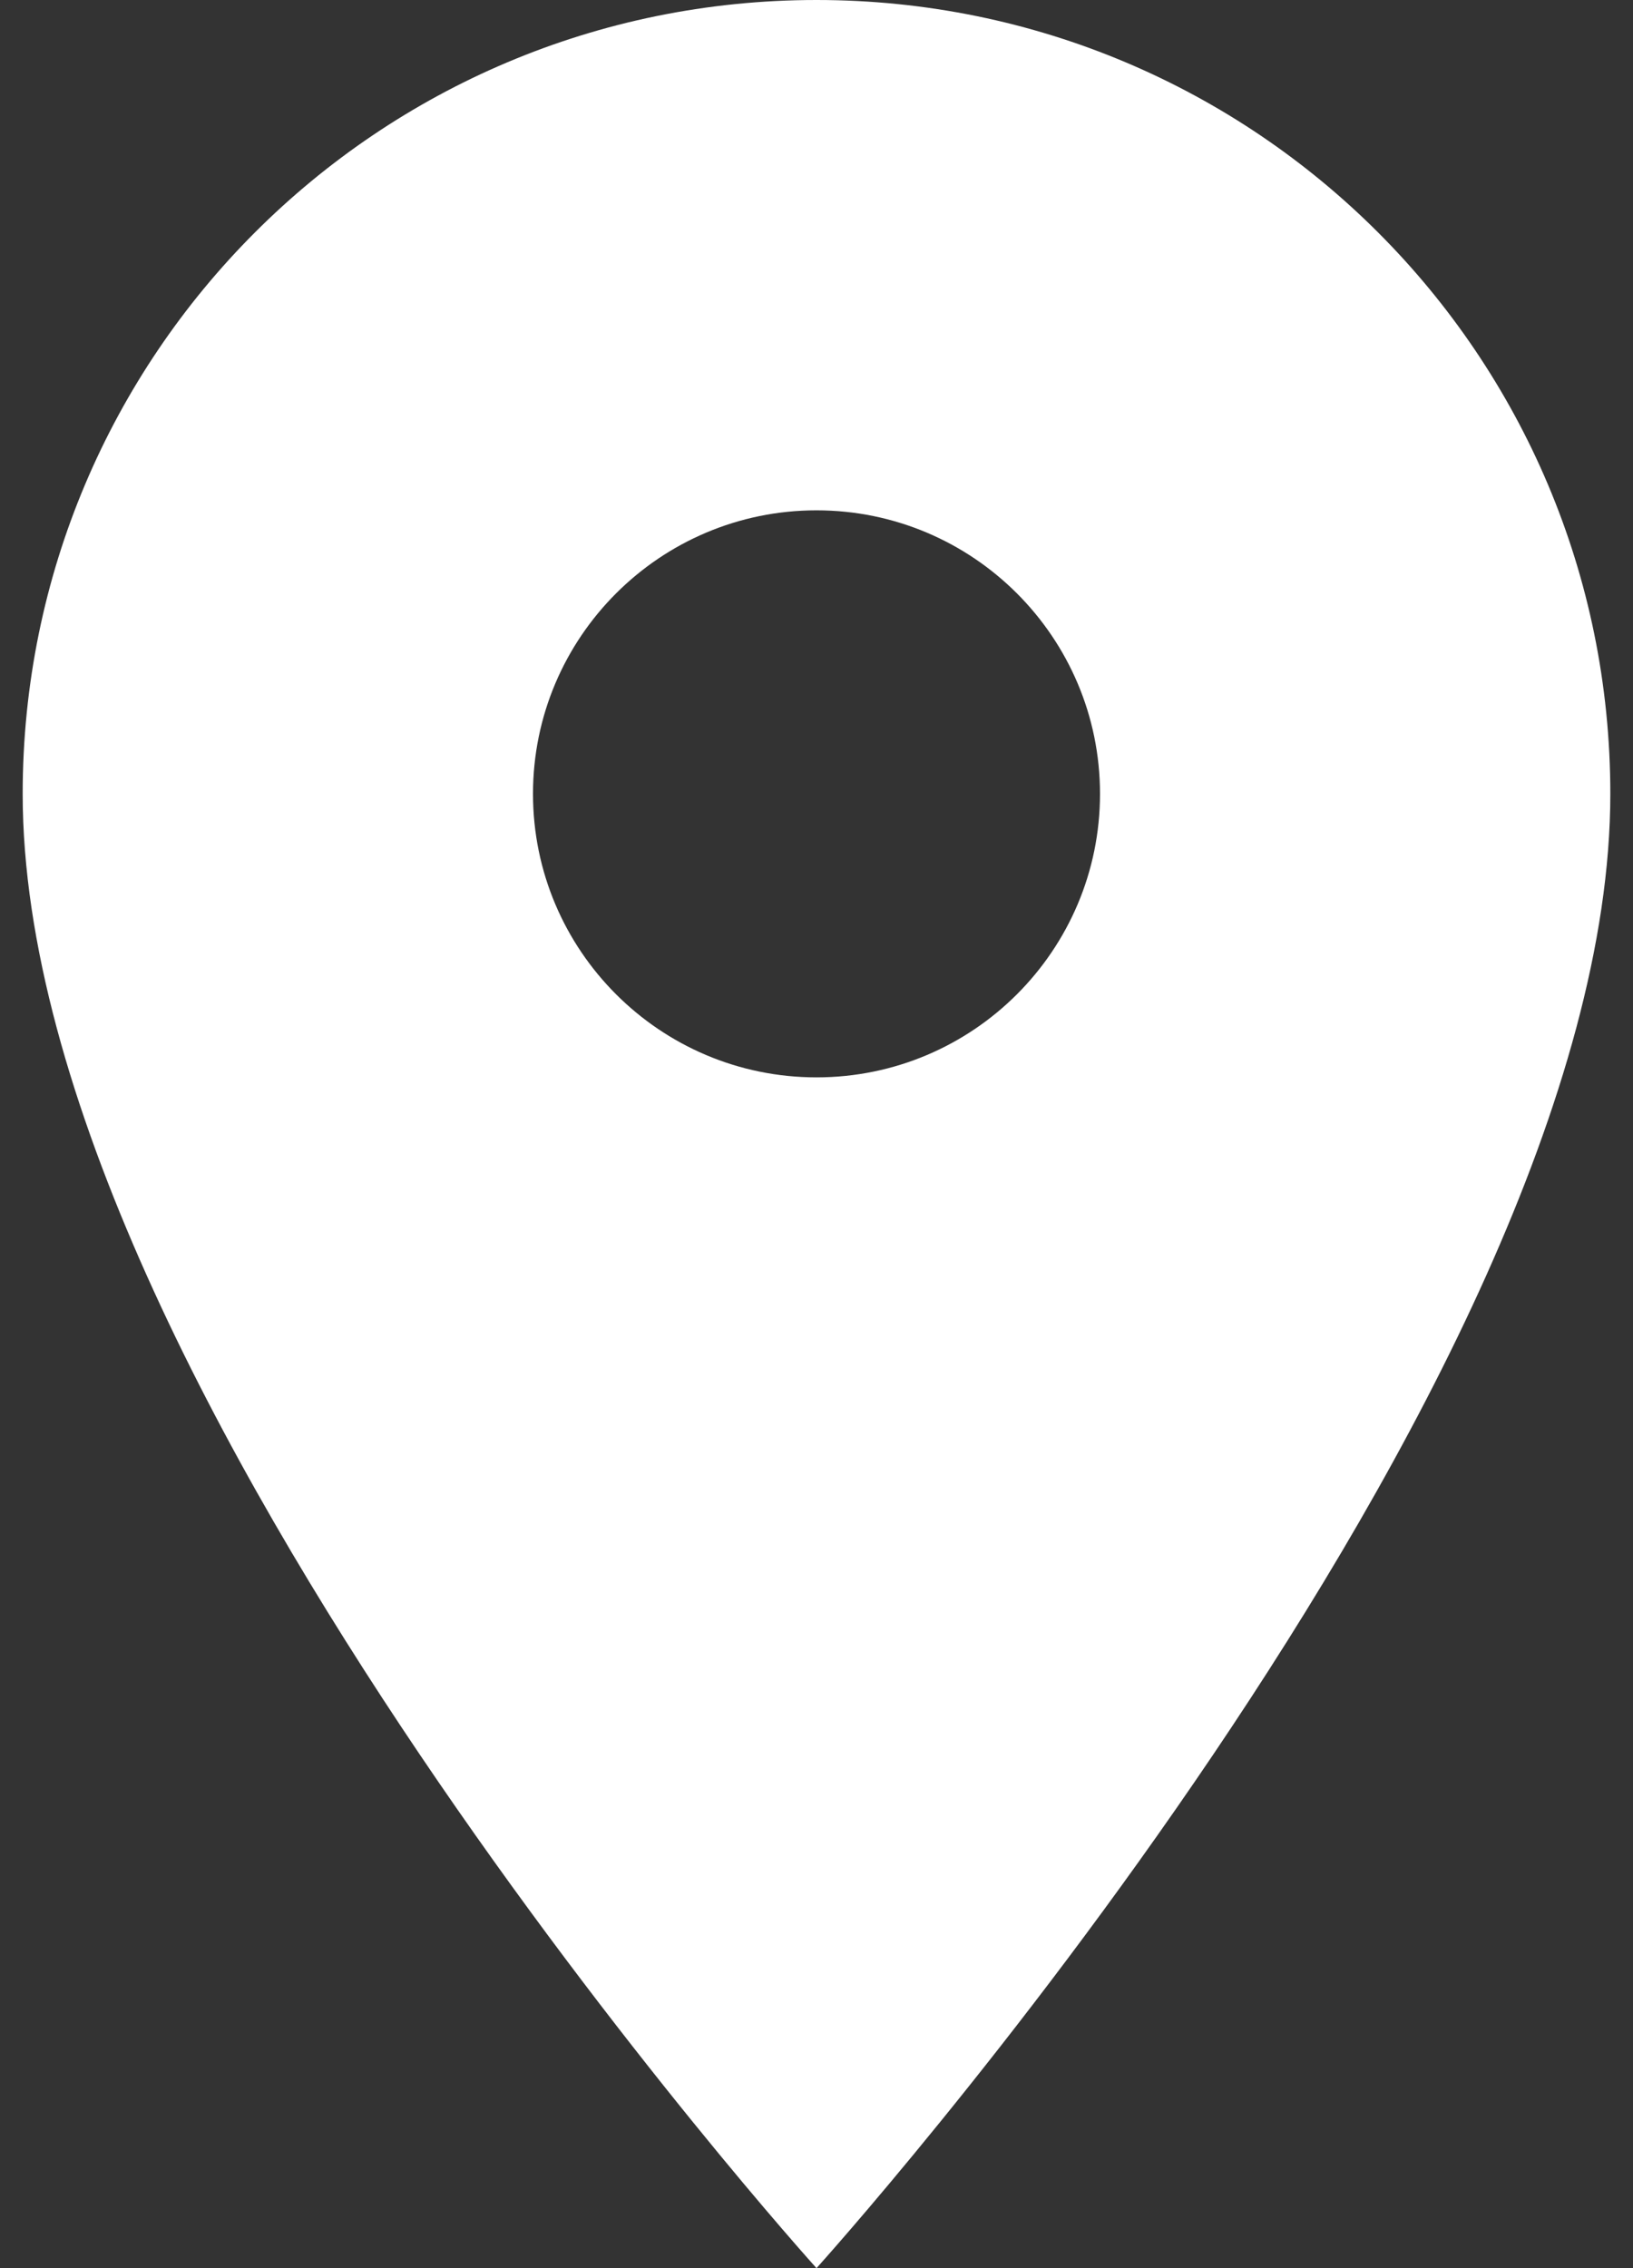
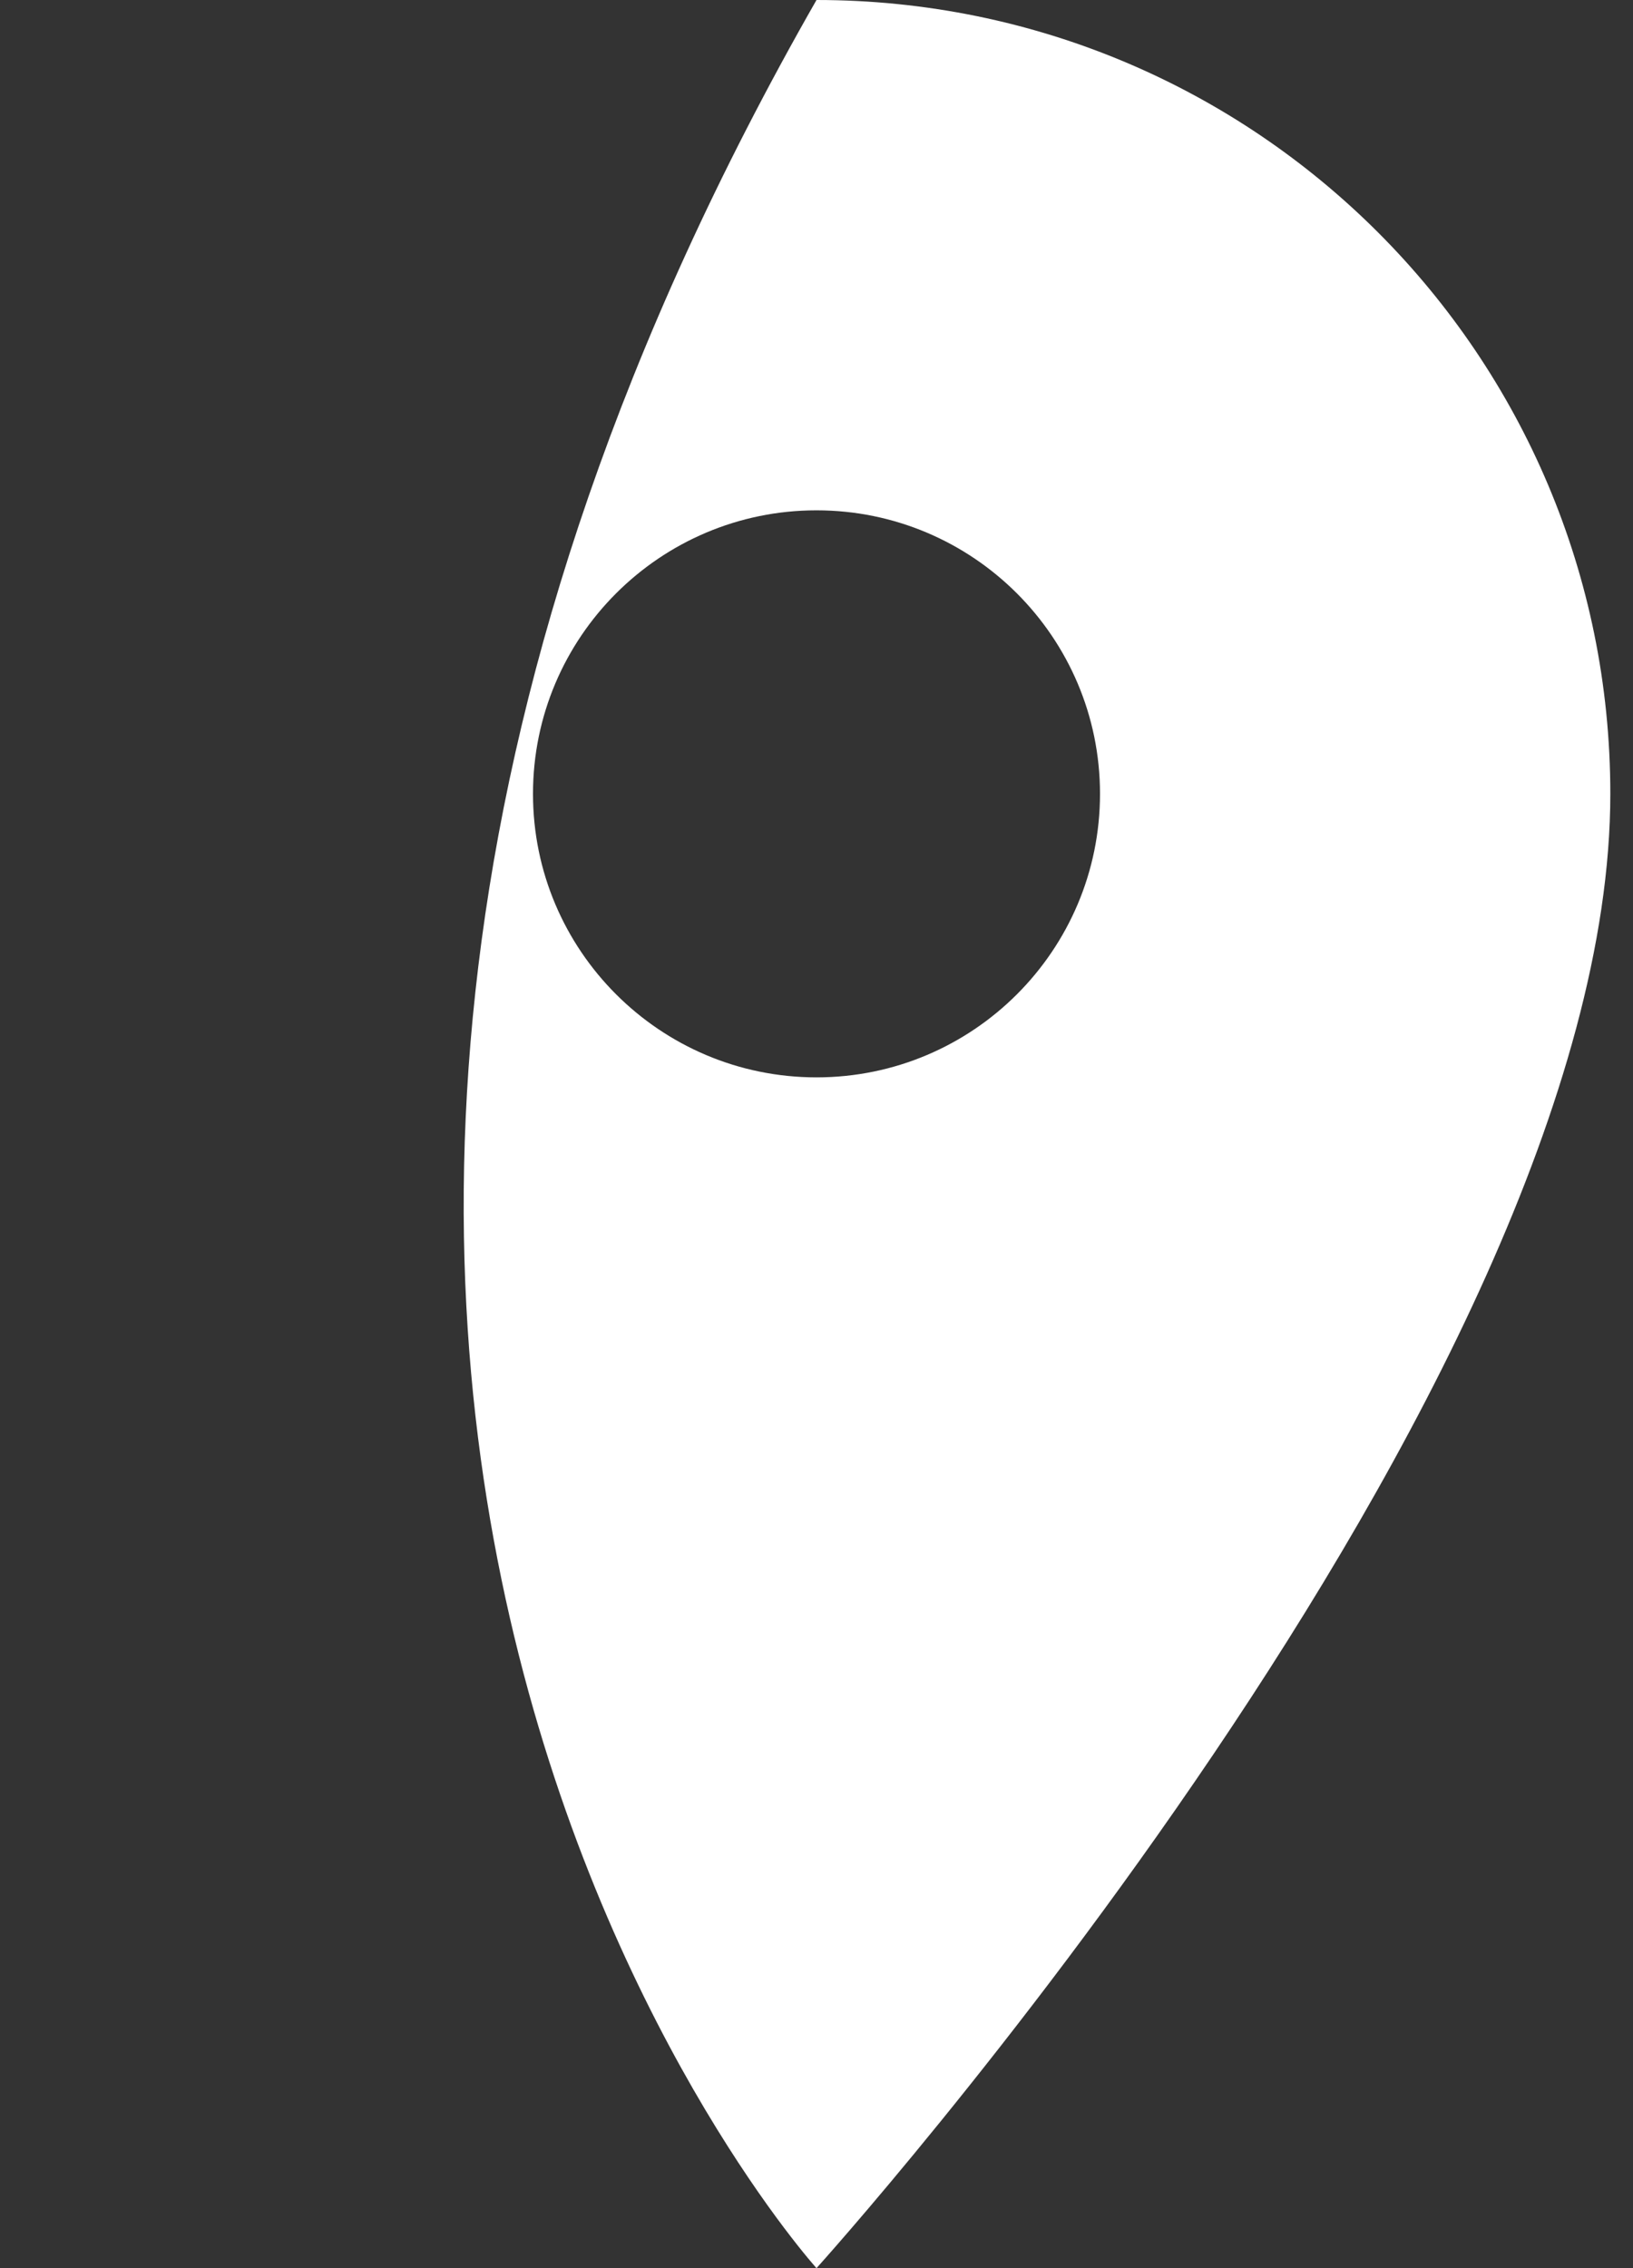
<svg xmlns="http://www.w3.org/2000/svg" viewBox="0 0 36 50" fill="none">
  <rect x="0" y="0" width="36" height="50" fill="#333333" stroke="none" />
-   <path d="M18 0C8.325 0 0.5 7.825 0.5 17.5C0.5 30.625 18 50 18 50C18 50 35.5 30.625 35.5 17.5C35.5 7.825 27.675 0 18 0ZM18 23.75C14.55 23.75 11.75 20.95 11.75 17.5C11.75 14.05 14.55 11.25 18 11.25C21.45 11.25 24.25 14.05 24.25 17.5C24.25 20.95 21.45 23.75 18 23.75Z" fill="white" />
+   <path d="M18 0C0.5 30.625 18 50 18 50C18 50 35.5 30.625 35.5 17.5C35.5 7.825 27.675 0 18 0ZM18 23.75C14.55 23.75 11.75 20.95 11.75 17.5C11.75 14.05 14.55 11.25 18 11.25C21.45 11.25 24.25 14.05 24.25 17.5C24.25 20.95 21.45 23.75 18 23.75Z" fill="white" />
</svg>